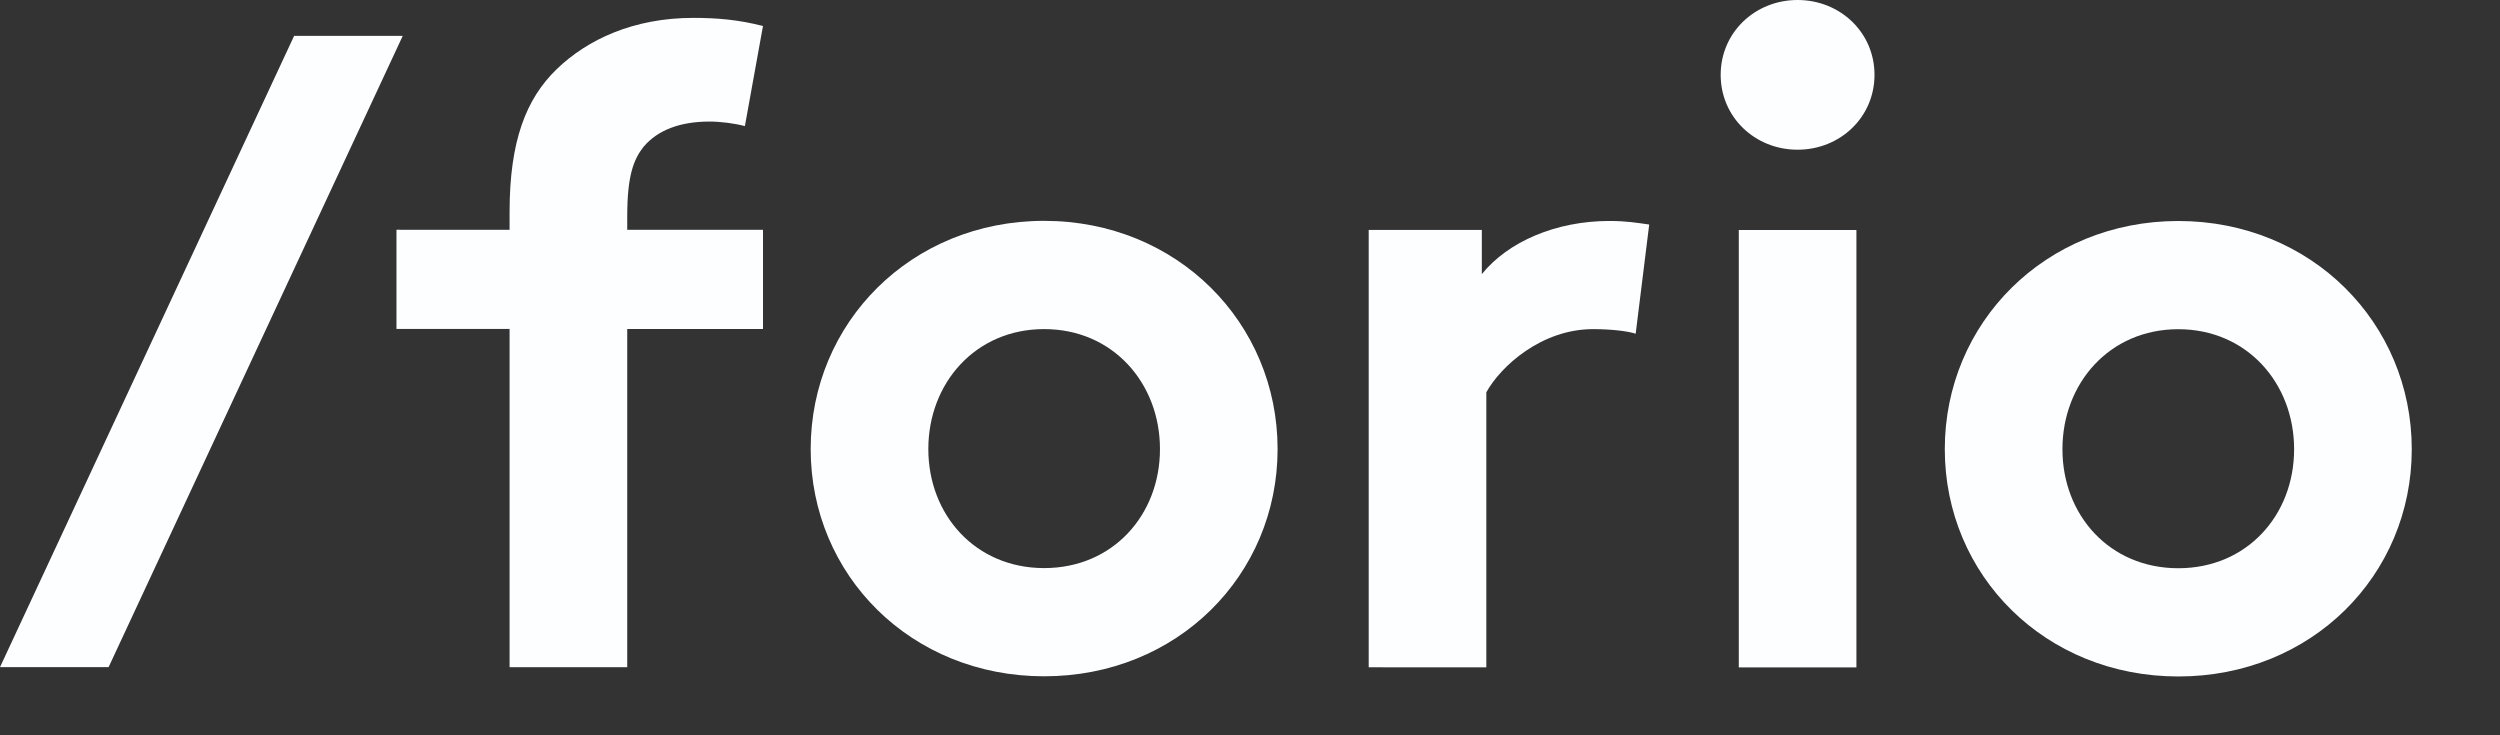
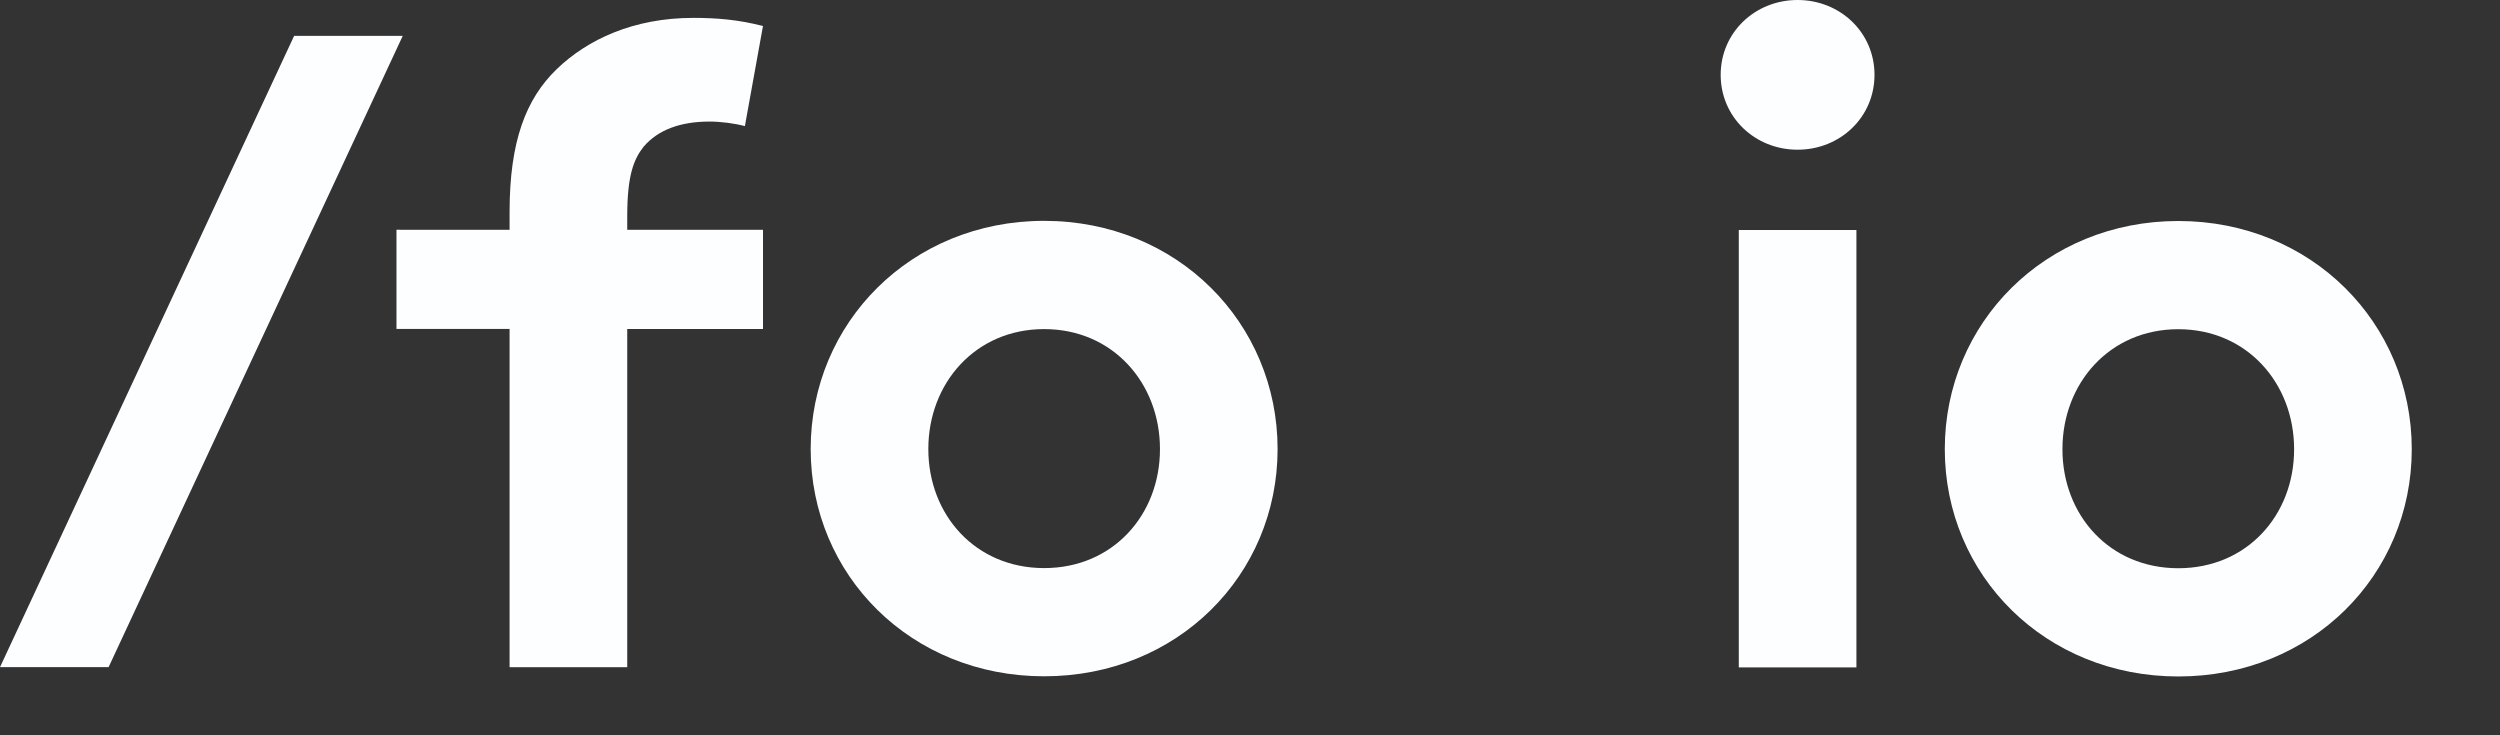
<svg xmlns="http://www.w3.org/2000/svg" version="1.1" id="Layer_1" x="0px" y="0px" viewBox="0 0 85 25" enable-background="new 0 0 82 23" xml:space="preserve">
  <rect x="0" y="0" width="85" height="25" fill="#333333" stroke="none" />
  <defs>
    <style type="text/css"> path { fill: #fcfeff } polygon { fill: #fcfeff } </style>
  </defs>
  <polygon points="0,22.683 10,1.22 13.693,1.22 3.692,22.683" />
  <path d="M25.326,4.288c-0.338-0.093-0.83-0.155-1.199-0.155c-0.984,0-1.755,0.277-2.247,0.859 c-0.338,0.43-0.554,0.981-0.554,2.361v0.46h4.616v3.374l-4.616-0.002v11.499h-4v-11.5H13.48V7.812l3.846,0.001V7.199 c0-2.392,0.554-3.832,1.599-4.845c1.048-1.012,2.616-1.746,4.647-1.746c0.8,0,1.539,0.061,2.369,0.277L25.326,4.288z" />
  <path d="M35.501,7.509c4.522,0,7.937,3.466,7.937,7.759c0,4.295-3.415,7.728-7.937,7.726 c-4.524,0-7.938-3.434-7.938-7.728C27.564,10.973,30.978,7.508,35.501,7.509 M35.501,19.315c2.338,0,3.938-1.808,3.938-4.047 s-1.6-4.079-3.938-4.079c-2.339,0-3.938,1.84-3.938,4.078C31.563,17.504,33.162,19.315,35.501,19.315" />
-   <path d="M55.613,11.346c-0.277-0.092-0.862-0.156-1.447-0.156c-1.753,0-3.139,1.258-3.631,2.148v9.352l-3.999-0.002 V7.817h3.846V9.32c0.891-1.104,2.522-1.807,4.337-1.807c0.585,0,0.924,0.061,1.354,0.121L55.613,11.346z" />
  <path d="M61.117,0c1.448,0,2.616,1.103,2.616,2.545c0,1.441-1.168,2.545-2.616,2.545 c-1.446,0-2.614-1.104-2.614-2.545C58.503,1.103,59.672,0,61.117,0 M63.118,22.691h-3.999V7.819h3.999V22.691z" />
  <path d="M74.062,7.514c4.523,0,7.938,3.467,7.938,7.76c0,4.293-3.415,7.727-7.938,7.726 c-4.523-0.001-7.939-3.436-7.939-7.729C66.123,10.979,69.539,7.514,74.062,7.514 M74.062,19.32c2.338,0,3.938-1.807,3.938-4.046 c0-2.24-1.6-4.08-3.938-4.081c-2.339,0-3.939,1.841-3.939,4.079C70.122,17.511,71.723,19.32,74.062,19.32" />
</svg>